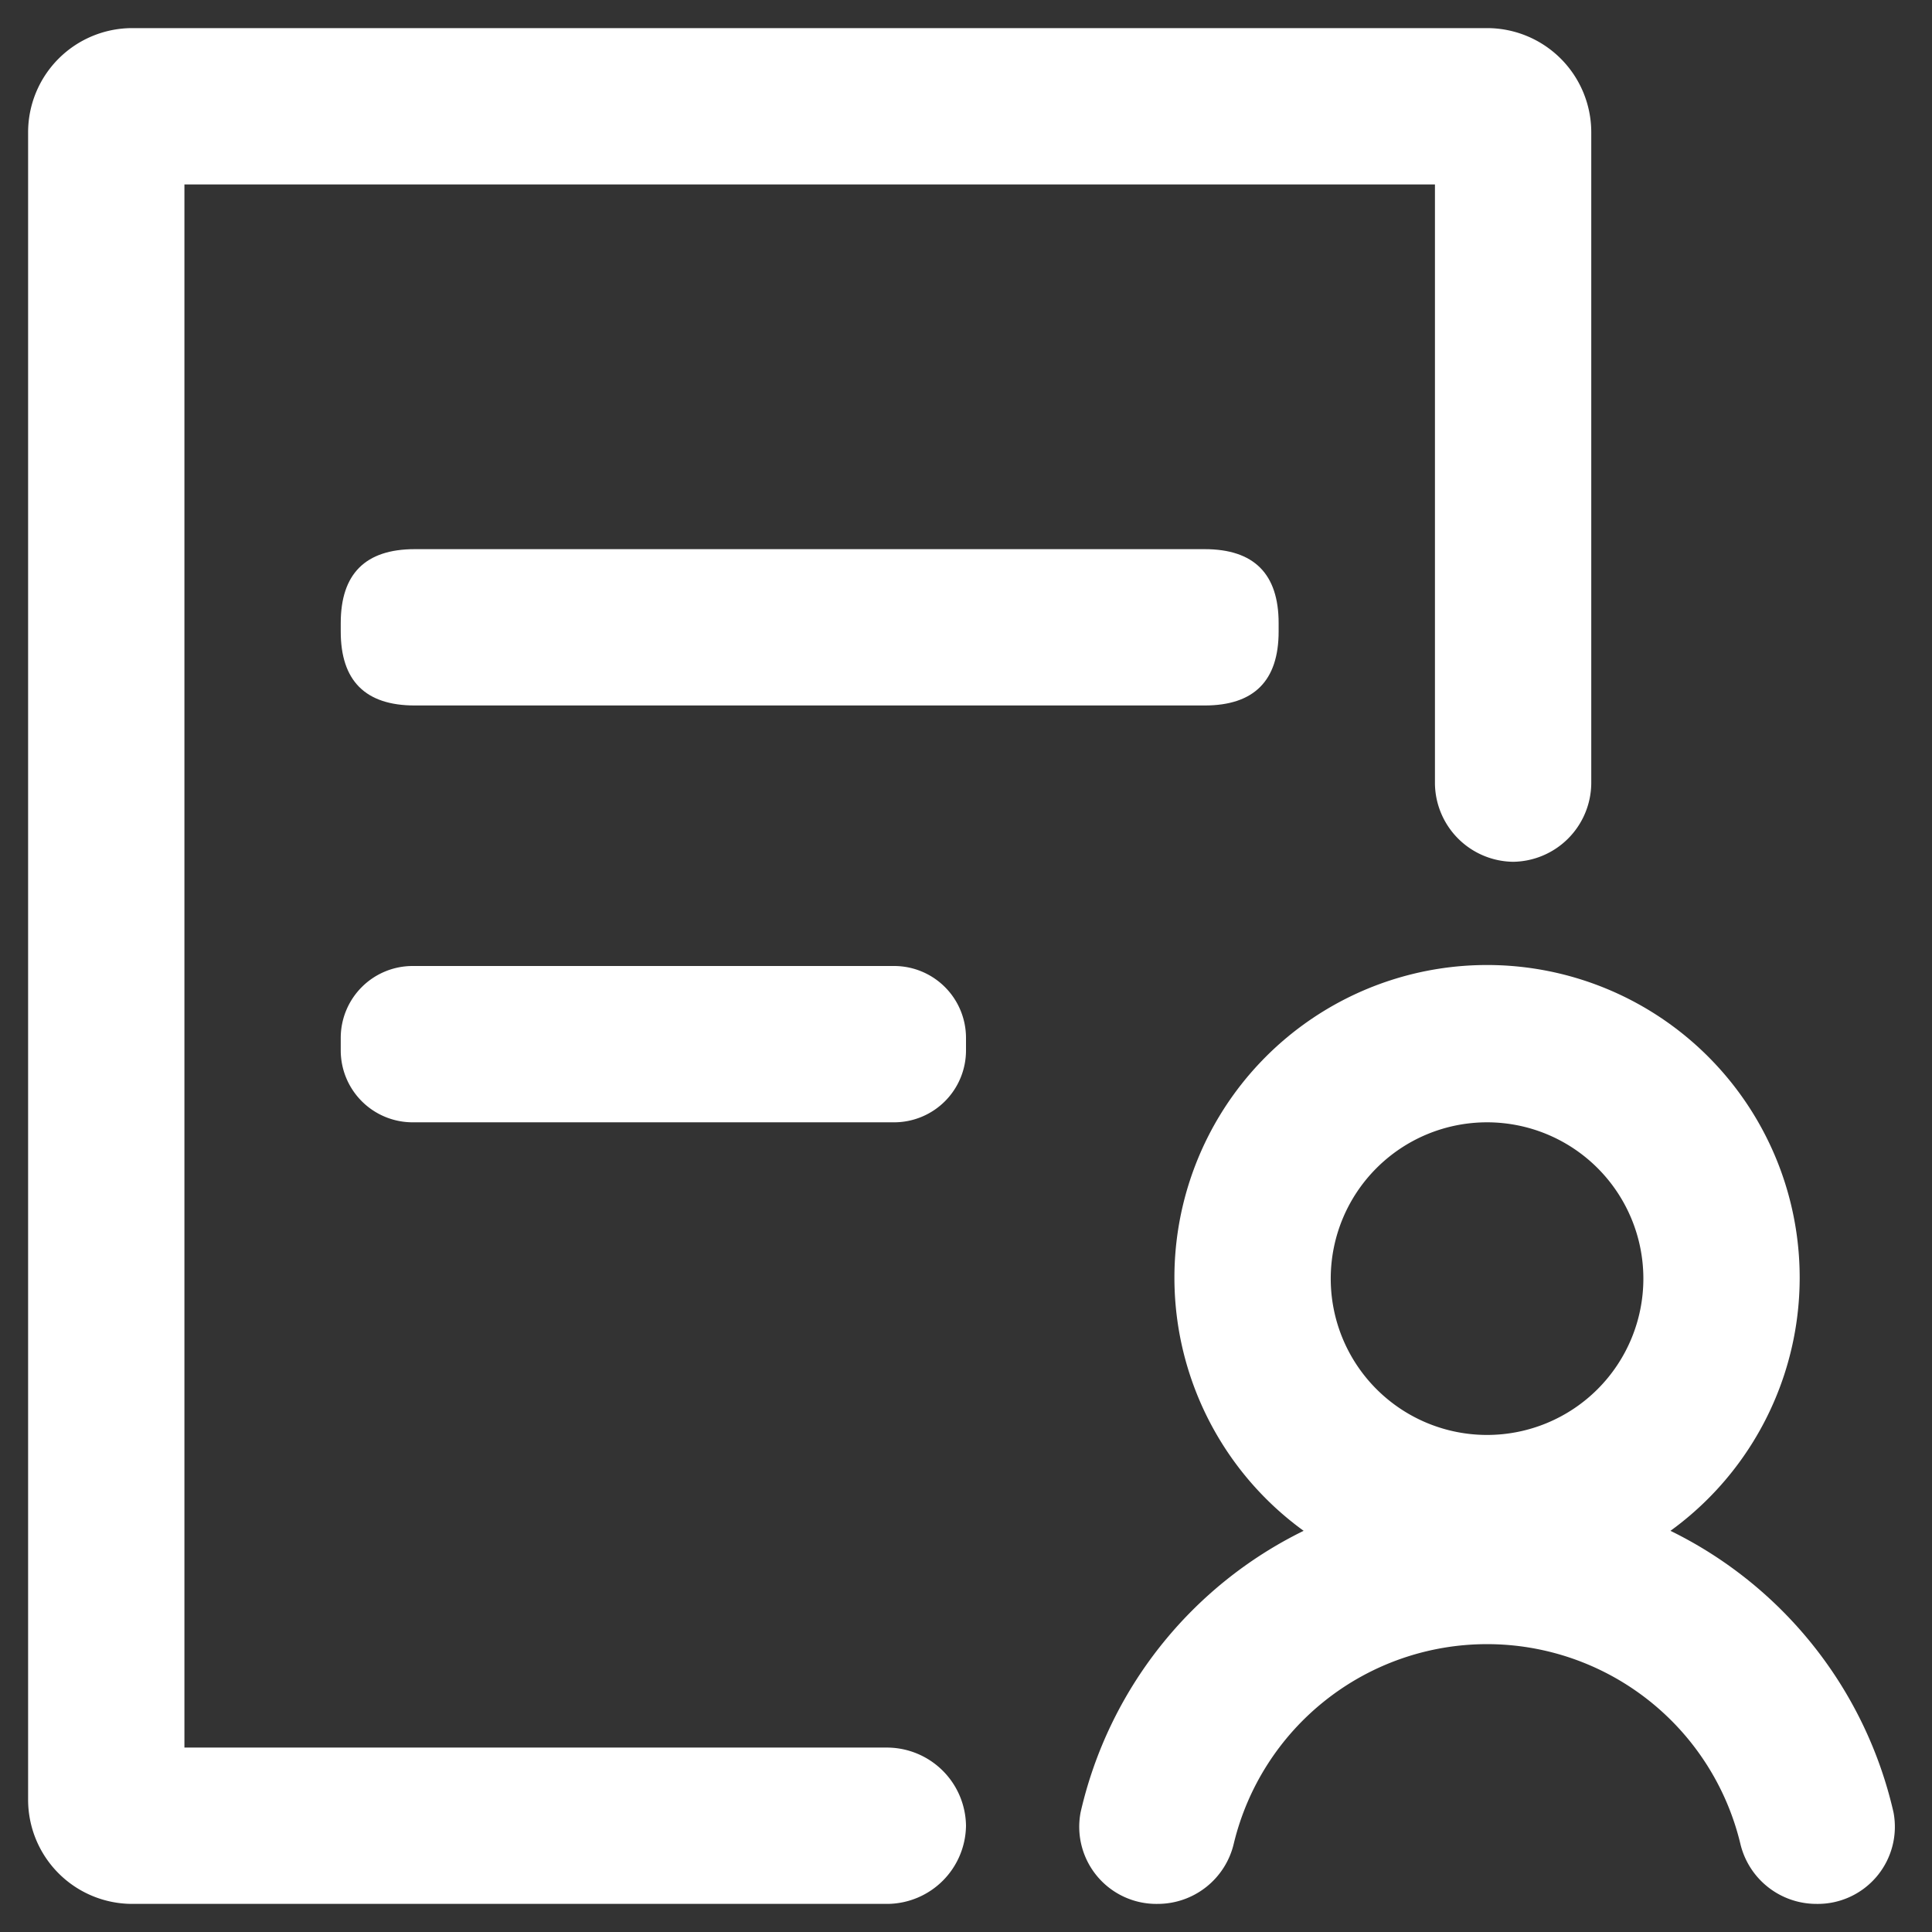
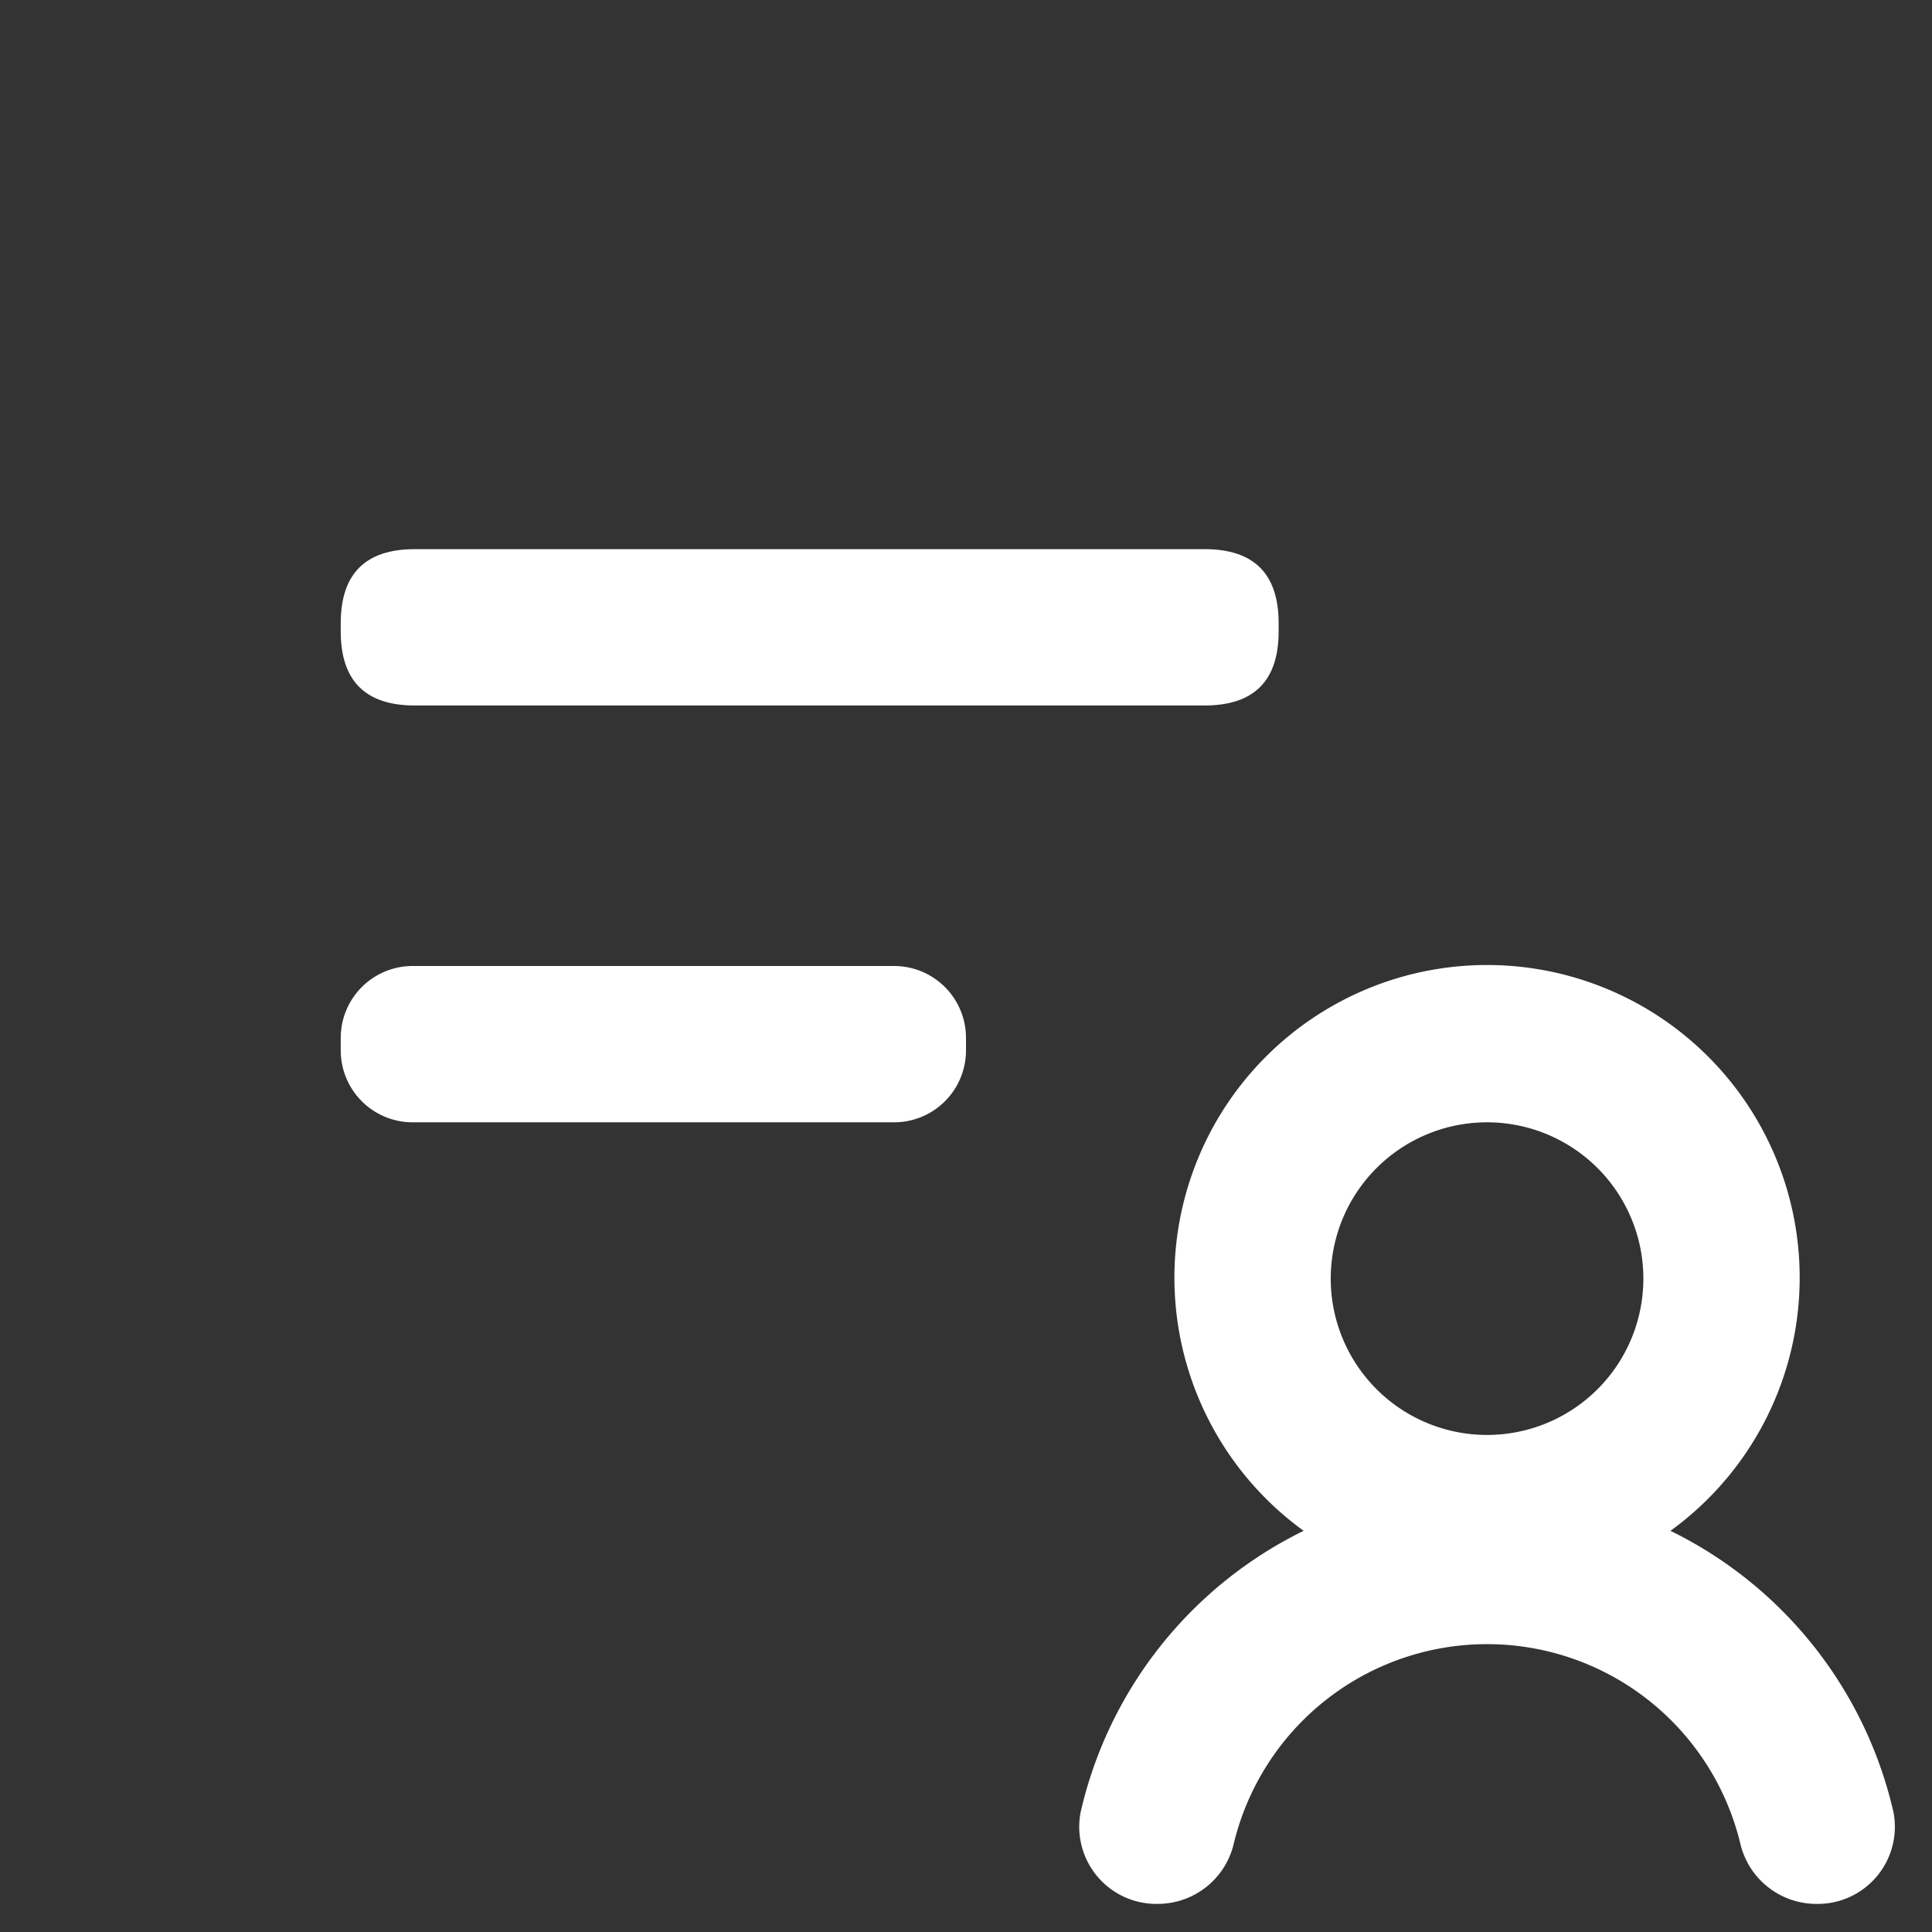
<svg xmlns="http://www.w3.org/2000/svg" t="1729589113256" class="icon" viewBox="0 0 1024 1024" version="1.1" p-id="3662" width="200" height="200">
  <rect x="0" y="0" width="1024" height="1024" fill="#333333" stroke="none" />
  <path d="M180.598 291.065m39.216 0l418.671 0q39.216 0 39.216 39.216l0 4.419q0 39.216-39.216 39.216l-418.671 0q-39.216 0-39.216-39.216l0-4.419q0-39.216 39.216-39.216Z" fill="#ffffff" p-id="3663" />
  <path d="M473.889 512H218.709a38.111 38.111 0 0 0-38.111 38.111v6.628a38.111 38.111 0 0 0 38.111 38.111h255.179a38.111 38.111 0 0 0 38.111-38.111v-6.628a38.111 38.111 0 0 0-38.111-38.111z" fill="#ffffff" p-id="3664" />
-   <path d="M97.748 926.252v-828.504h662.804v317.593a41.978 41.978 0 0 0 41.425 41.425 41.978 41.978 0 0 0 41.425-41.425V70.131a55.234 55.234 0 0 0-55.234-55.234H70.131a55.234 55.234 0 0 0-55.234 55.234v883.738a55.234 55.234 0 0 0 55.234 55.234h400.444a41.978 41.978 0 0 0 41.425-41.425 41.978 41.978 0 0 0-41.425-41.425z" fill="#ffffff" p-id="3665" />
  <path d="M885.379 811.366a165.701 165.701 0 1 0-194.422 0 220.935 220.935 0 0 0-118.2 149.131 40.873 40.873 0 0 0 40.873 48.606 41.425 41.425 0 0 0 40.321-32.036 138.084 138.084 0 0 1 268.435 0 41.425 41.425 0 0 0 40.321 32.036 40.873 40.873 0 0 0 40.873-48.606 220.935 220.935 0 0 0-118.2-149.131zM788.168 594.85a82.85 82.85 0 1 1-82.85 82.85 82.85 82.85 0 0 1 82.85-82.85z" fill="#ffffff" p-id="3666" />
</svg>